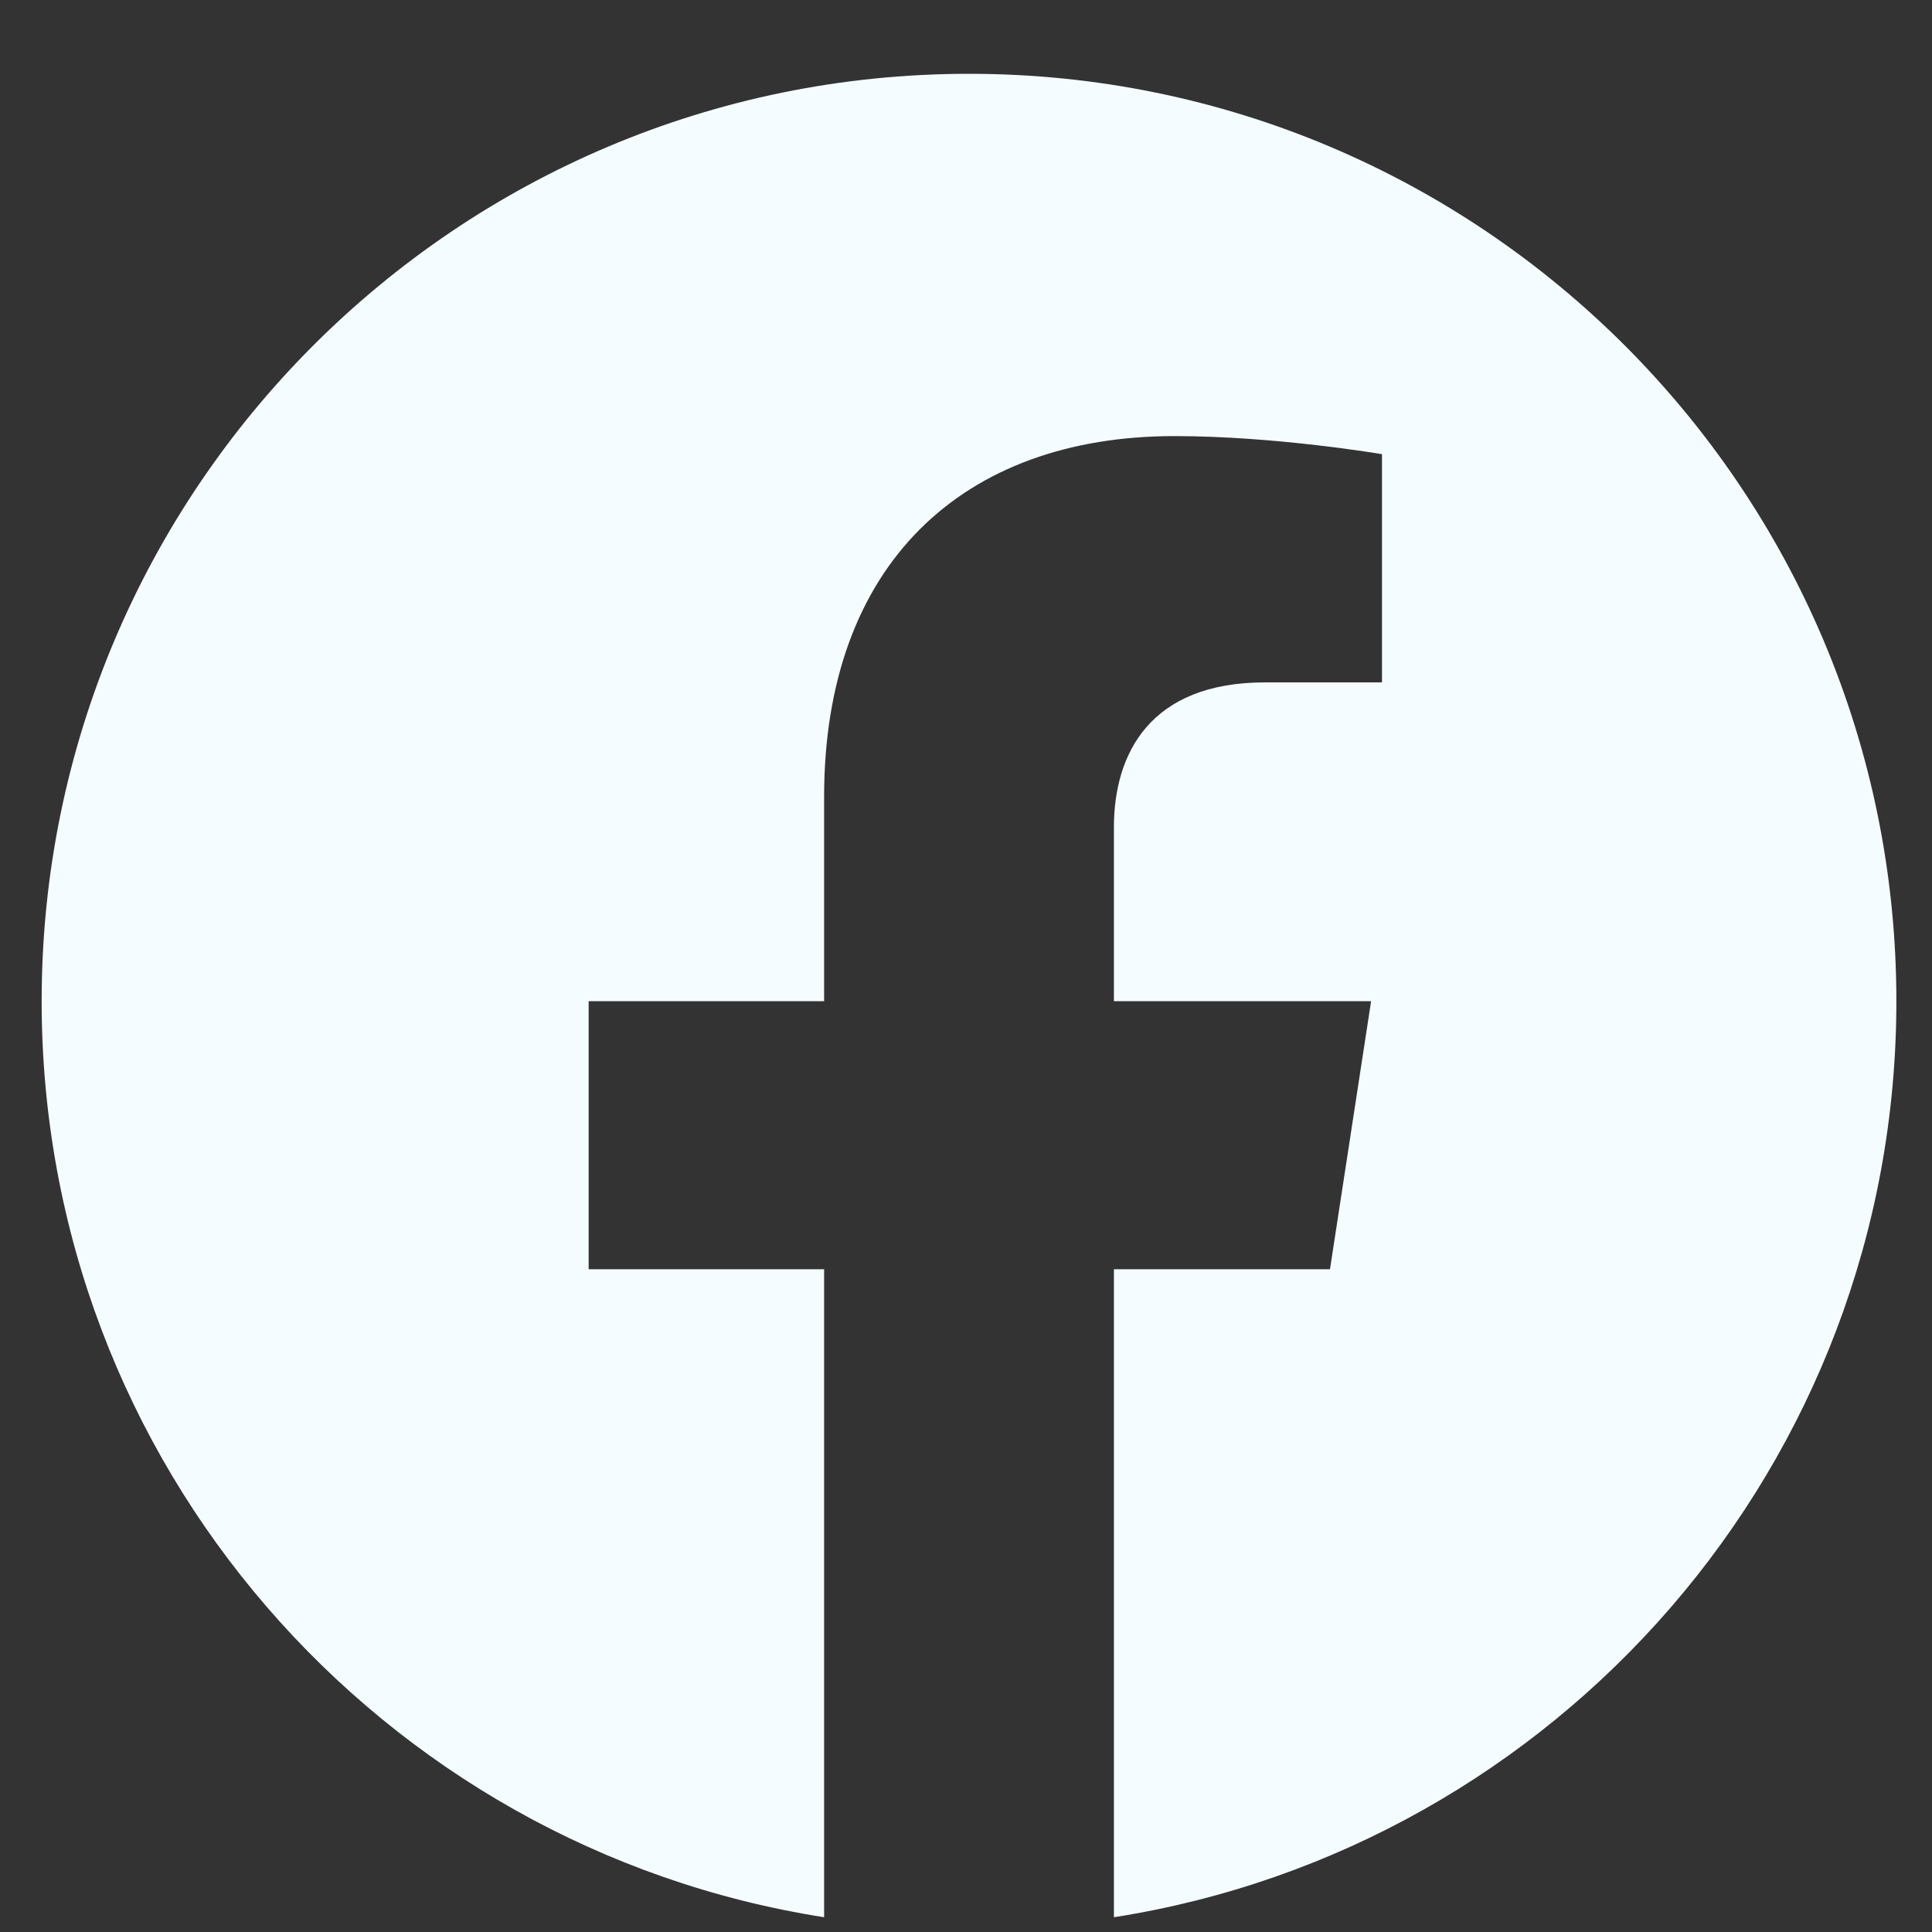
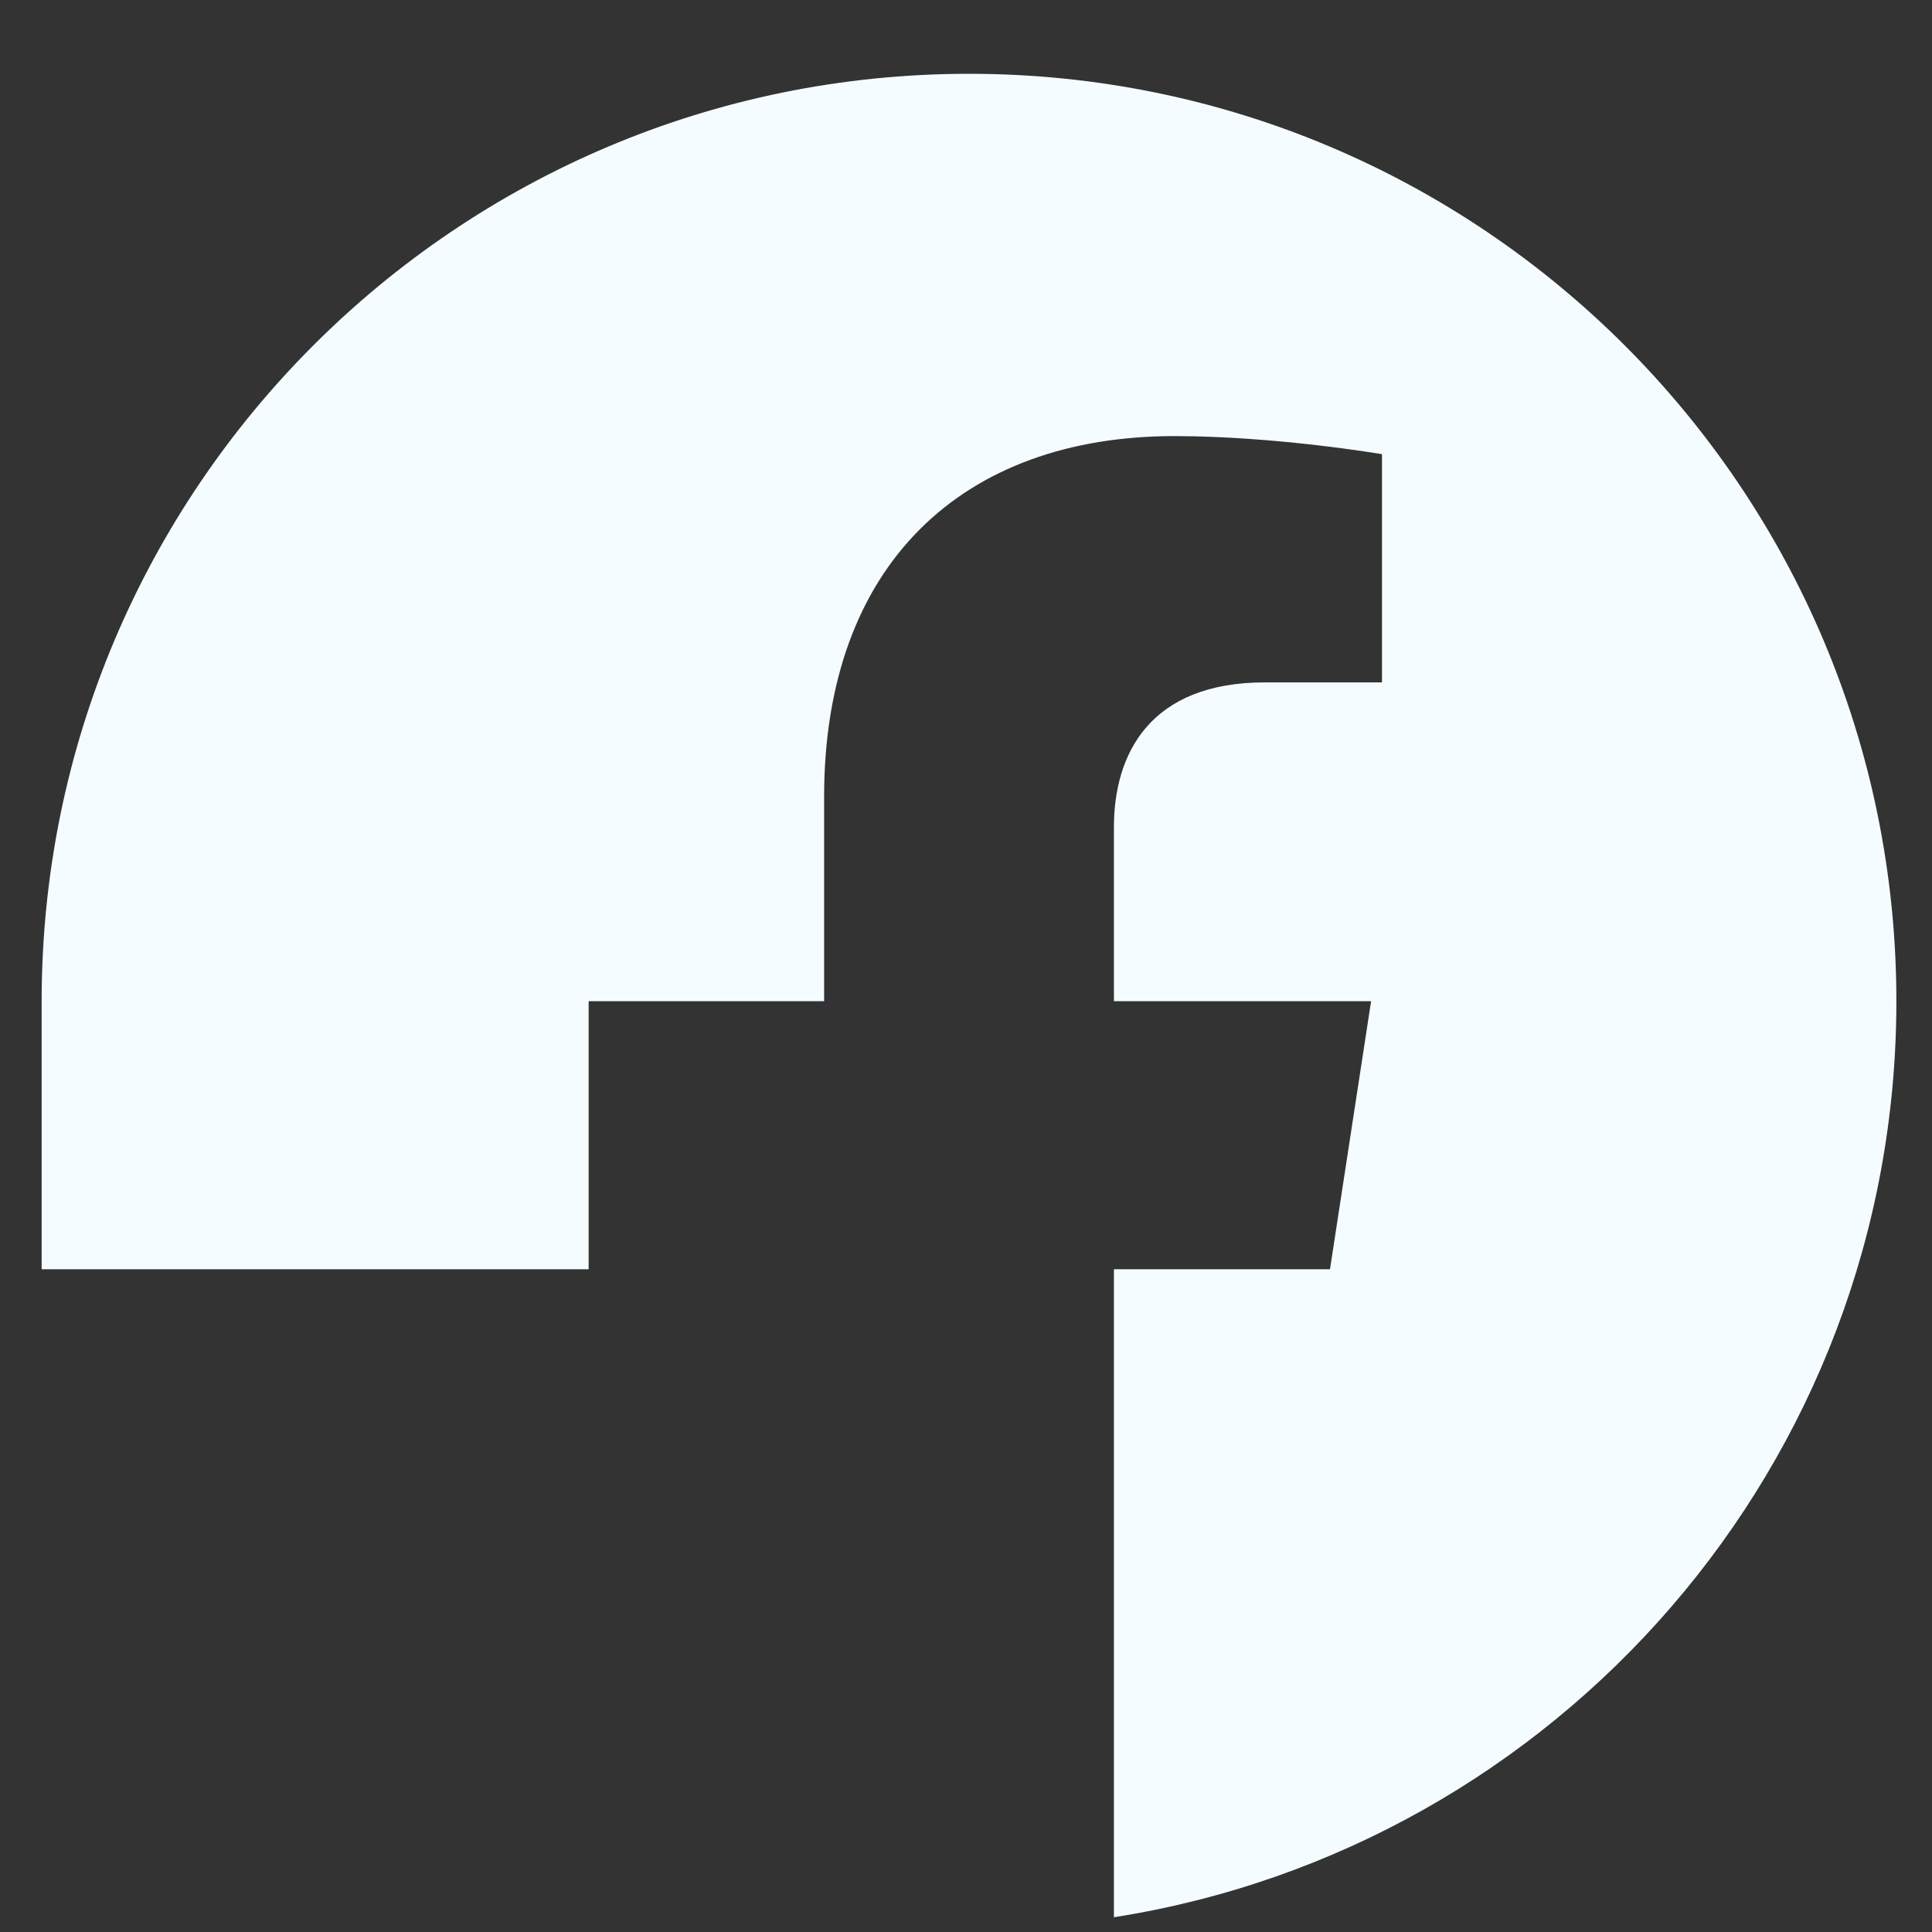
<svg xmlns="http://www.w3.org/2000/svg" width="25" height="25" viewBox="0 0 25 25" fill="none">
  <rect x="0" y="0" width="25" height="25" fill="#333333" stroke="none" />
-   <path d="M24.539 12.955C24.539 6.328 19.166 0.955 12.539 0.955C5.912 0.955 0.539 6.328 0.539 12.955C0.539 18.945 4.927 23.909 10.664 24.809V16.424H7.617V12.955H10.664V10.311C10.664 7.304 12.456 5.643 15.197 5.643C16.509 5.643 17.883 5.877 17.883 5.877V8.83H16.37C14.879 8.83 14.414 9.755 14.414 10.705V12.955H17.742L17.21 16.424H14.414V24.809C20.151 23.909 24.539 18.945 24.539 12.955Z" fill="#F5FCFF" />
+   <path d="M24.539 12.955C24.539 6.328 19.166 0.955 12.539 0.955C5.912 0.955 0.539 6.328 0.539 12.955V16.424H7.617V12.955H10.664V10.311C10.664 7.304 12.456 5.643 15.197 5.643C16.509 5.643 17.883 5.877 17.883 5.877V8.83H16.37C14.879 8.83 14.414 9.755 14.414 10.705V12.955H17.742L17.21 16.424H14.414V24.809C20.151 23.909 24.539 18.945 24.539 12.955Z" fill="#F5FCFF" />
</svg>